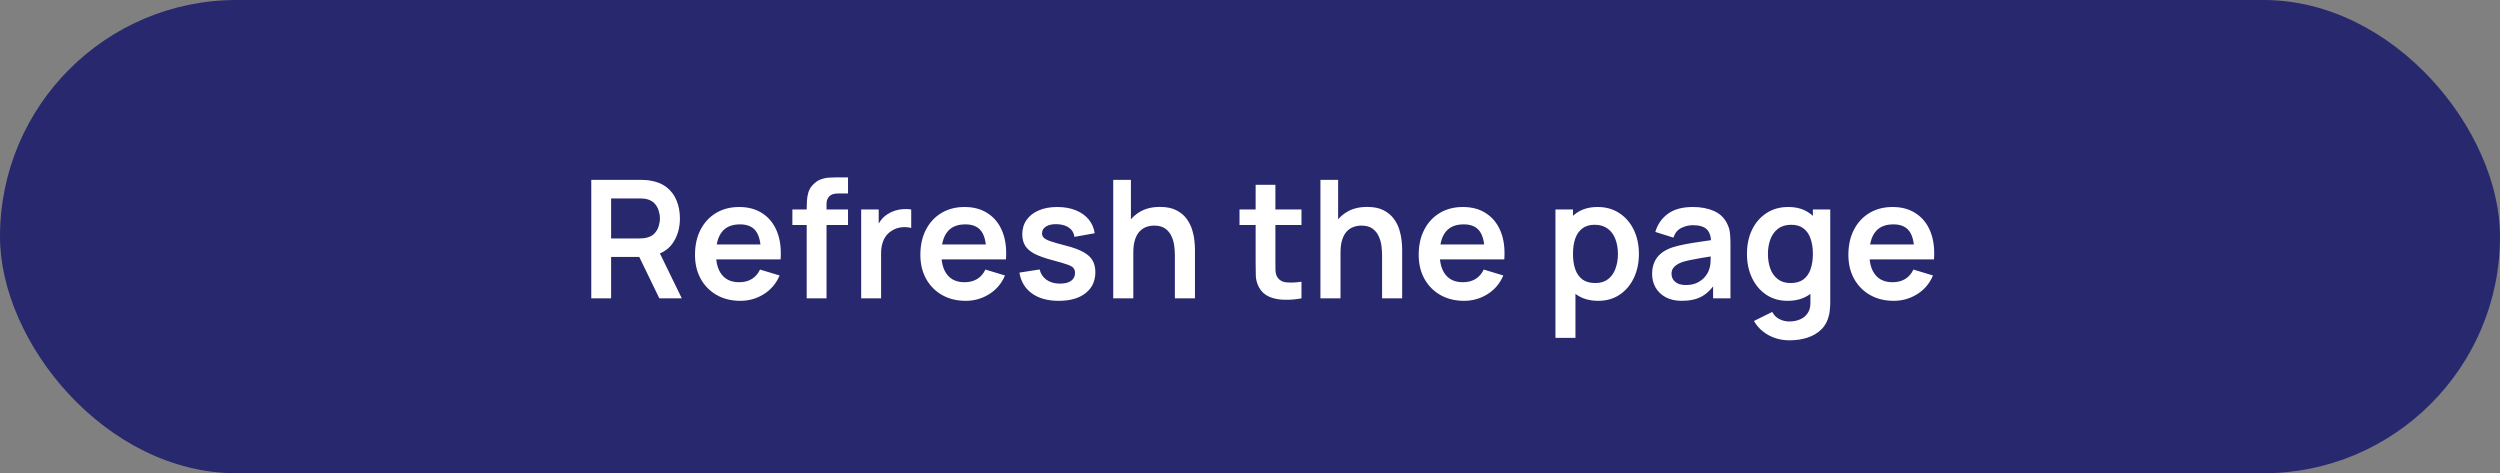
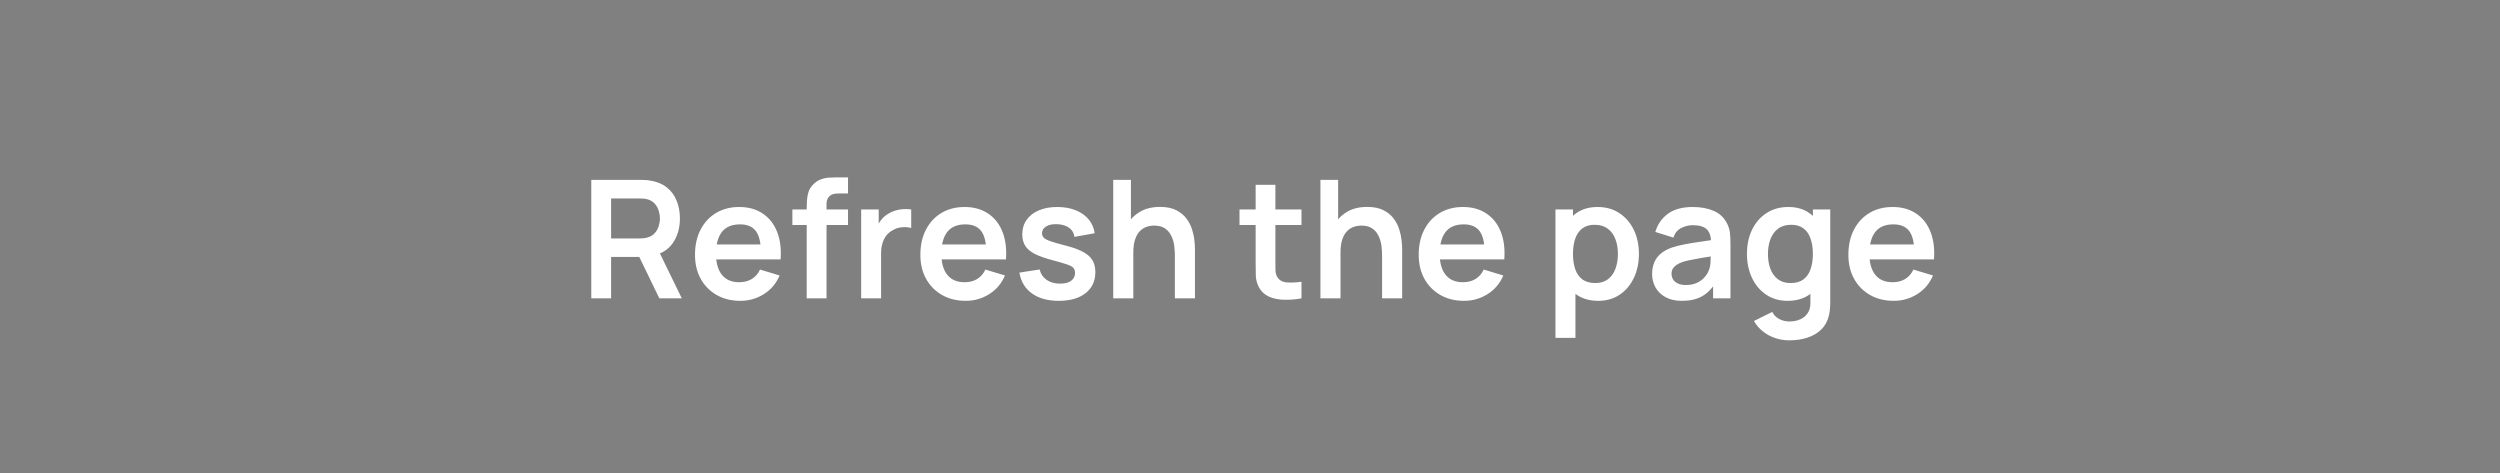
<svg xmlns="http://www.w3.org/2000/svg" width="243" height="46" viewBox="0 0 243 46" fill="none">
  <rect x="0" y="0" width="243" height="46" fill="#808080" stroke="none" />
-   <rect width="243" height="46" rx="23" fill="#27286E" />
-   <path d="M57.472 29V17.48H62.232C62.344 17.48 62.488 17.485 62.664 17.496C62.84 17.501 63.002 17.517 63.152 17.544C63.818 17.645 64.368 17.867 64.8 18.208C65.237 18.549 65.56 18.981 65.768 19.504C65.981 20.021 66.088 20.597 66.088 21.232C66.088 22.171 65.85 22.979 65.376 23.656C64.901 24.328 64.173 24.744 63.192 24.904L62.368 24.976H59.4V29H57.472ZM64.088 29L61.816 24.312L63.776 23.88L66.272 29H64.088ZM59.4 23.176H62.152C62.258 23.176 62.378 23.171 62.512 23.16C62.645 23.149 62.768 23.128 62.88 23.096C63.2 23.016 63.45 22.875 63.632 22.672C63.818 22.469 63.949 22.24 64.024 21.984C64.104 21.728 64.144 21.477 64.144 21.232C64.144 20.987 64.104 20.736 64.024 20.48C63.949 20.219 63.818 19.987 63.632 19.784C63.45 19.581 63.2 19.44 62.88 19.36C62.768 19.328 62.645 19.309 62.512 19.304C62.378 19.293 62.258 19.288 62.152 19.288H59.4V23.176ZM71.962 29.24C71.087 29.24 70.319 29.051 69.658 28.672C68.997 28.293 68.479 27.768 68.106 27.096C67.738 26.424 67.554 25.651 67.554 24.776C67.554 23.832 67.735 23.013 68.098 22.32C68.461 21.621 68.965 21.08 69.61 20.696C70.255 20.312 71.002 20.12 71.85 20.12C72.746 20.12 73.506 20.331 74.13 20.752C74.759 21.168 75.226 21.757 75.53 22.52C75.834 23.283 75.949 24.181 75.874 25.216H73.962V24.512C73.957 23.573 73.791 22.888 73.466 22.456C73.141 22.024 72.629 21.808 71.93 21.808C71.141 21.808 70.554 22.053 70.17 22.544C69.786 23.029 69.594 23.741 69.594 24.68C69.594 25.555 69.786 26.232 70.17 26.712C70.554 27.192 71.114 27.432 71.85 27.432C72.325 27.432 72.733 27.328 73.074 27.12C73.421 26.907 73.687 26.6 73.874 26.2L75.778 26.776C75.447 27.555 74.935 28.16 74.242 28.592C73.554 29.024 72.794 29.24 71.962 29.24ZM68.986 25.216V23.76H74.93V25.216H68.986ZM78.411 29V20.224C78.411 20.005 78.419 19.765 78.435 19.504C78.451 19.237 78.496 18.973 78.571 18.712C78.646 18.451 78.782 18.213 78.979 18C79.224 17.728 79.488 17.541 79.771 17.44C80.059 17.333 80.342 17.275 80.619 17.264C80.896 17.248 81.139 17.24 81.347 17.24H82.427V18.808H81.427C81.059 18.808 80.784 18.901 80.603 19.088C80.427 19.269 80.339 19.509 80.339 19.808V29H78.411ZM77.019 21.872V20.36H82.427V21.872H77.019ZM83.706 29V20.36H85.41V22.464L85.202 22.192C85.309 21.904 85.45 21.643 85.626 21.408C85.807 21.168 86.023 20.971 86.274 20.816C86.487 20.672 86.722 20.56 86.978 20.48C87.239 20.395 87.506 20.344 87.778 20.328C88.05 20.307 88.314 20.317 88.57 20.36V22.16C88.314 22.085 88.018 22.061 87.682 22.088C87.351 22.115 87.053 22.208 86.786 22.368C86.519 22.512 86.301 22.696 86.13 22.92C85.965 23.144 85.842 23.4 85.762 23.688C85.682 23.971 85.642 24.277 85.642 24.608V29H83.706ZM93.868 29.24C92.994 29.24 92.226 29.051 91.564 28.672C90.903 28.293 90.386 27.768 90.012 27.096C89.644 26.424 89.46 25.651 89.46 24.776C89.46 23.832 89.642 23.013 90.004 22.32C90.367 21.621 90.871 21.08 91.516 20.696C92.162 20.312 92.908 20.12 93.756 20.12C94.652 20.12 95.412 20.331 96.036 20.752C96.666 21.168 97.132 21.757 97.436 22.52C97.74 23.283 97.855 24.181 97.78 25.216H95.868V24.512C95.863 23.573 95.698 22.888 95.372 22.456C95.047 22.024 94.535 21.808 93.836 21.808C93.047 21.808 92.46 22.053 92.076 22.544C91.692 23.029 91.5 23.741 91.5 24.68C91.5 25.555 91.692 26.232 92.076 26.712C92.46 27.192 93.02 27.432 93.756 27.432C94.231 27.432 94.639 27.328 94.98 27.12C95.327 26.907 95.594 26.6 95.78 26.2L97.684 26.776C97.354 27.555 96.842 28.16 96.148 28.592C95.46 29.024 94.7 29.24 93.868 29.24ZM90.892 25.216V23.76H96.836V25.216H90.892ZM102.901 29.24C101.835 29.24 100.968 29 100.301 28.52C99.635 28.04 99.229 27.365 99.085 26.496L101.053 26.192C101.155 26.619 101.379 26.955 101.725 27.2C102.072 27.445 102.509 27.568 103.037 27.568C103.501 27.568 103.859 27.477 104.109 27.296C104.365 27.109 104.493 26.856 104.493 26.536C104.493 26.339 104.445 26.181 104.349 26.064C104.259 25.941 104.056 25.824 103.741 25.712C103.427 25.6 102.944 25.459 102.293 25.288C101.568 25.096 100.992 24.891 100.565 24.672C100.139 24.448 99.832 24.184 99.645 23.88C99.459 23.576 99.365 23.208 99.365 22.776C99.365 22.237 99.507 21.768 99.789 21.368C100.072 20.968 100.467 20.661 100.973 20.448C101.48 20.229 102.077 20.12 102.765 20.12C103.437 20.12 104.032 20.224 104.549 20.432C105.072 20.64 105.493 20.936 105.813 21.32C106.133 21.704 106.331 22.155 106.405 22.672L104.437 23.024C104.389 22.656 104.221 22.365 103.933 22.152C103.651 21.939 103.272 21.819 102.797 21.792C102.344 21.765 101.979 21.835 101.701 22C101.424 22.16 101.285 22.387 101.285 22.68C101.285 22.845 101.341 22.987 101.453 23.104C101.565 23.221 101.789 23.339 102.125 23.456C102.467 23.573 102.973 23.717 103.645 23.888C104.333 24.064 104.883 24.267 105.293 24.496C105.709 24.72 106.008 24.989 106.189 25.304C106.376 25.619 106.469 26 106.469 26.448C106.469 27.317 106.152 28 105.517 28.496C104.888 28.992 104.016 29.24 102.901 29.24ZM114.198 29V24.84C114.198 24.568 114.179 24.267 114.142 23.936C114.104 23.605 114.016 23.288 113.878 22.984C113.744 22.675 113.542 22.421 113.27 22.224C113.003 22.027 112.64 21.928 112.182 21.928C111.936 21.928 111.694 21.968 111.454 22.048C111.214 22.128 110.995 22.267 110.798 22.464C110.606 22.656 110.451 22.923 110.334 23.264C110.216 23.6 110.158 24.032 110.158 24.56L109.014 24.072C109.014 23.336 109.155 22.669 109.438 22.072C109.726 21.475 110.147 21 110.702 20.648C111.256 20.291 111.939 20.112 112.75 20.112C113.39 20.112 113.918 20.219 114.334 20.432C114.75 20.645 115.08 20.917 115.326 21.248C115.571 21.579 115.752 21.931 115.87 22.304C115.987 22.677 116.062 23.032 116.094 23.368C116.131 23.699 116.15 23.968 116.15 24.176V29H114.198ZM108.206 29V17.48H109.926V23.544H110.158V29H108.206ZM126.504 29C125.934 29.107 125.374 29.152 124.824 29.136C124.28 29.125 123.792 29.027 123.36 28.84C122.928 28.648 122.6 28.347 122.376 27.936C122.179 27.563 122.075 27.181 122.064 26.792C122.054 26.403 122.048 25.963 122.048 25.472V17.96H123.968V25.36C123.968 25.707 123.971 26.011 123.976 26.272C123.987 26.533 124.043 26.747 124.144 26.912C124.336 27.232 124.643 27.411 125.064 27.448C125.486 27.485 125.966 27.464 126.504 27.384V29ZM120.48 21.872V20.36H126.504V21.872H120.48ZM134.338 29V24.84C134.338 24.568 134.32 24.267 134.282 23.936C134.245 23.605 134.157 23.288 134.018 22.984C133.885 22.675 133.682 22.421 133.41 22.224C133.144 22.027 132.781 21.928 132.322 21.928C132.077 21.928 131.834 21.968 131.594 22.048C131.354 22.128 131.136 22.267 130.938 22.464C130.746 22.656 130.592 22.923 130.474 23.264C130.357 23.6 130.298 24.032 130.298 24.56L129.154 24.072C129.154 23.336 129.296 22.669 129.578 22.072C129.866 21.475 130.288 21 130.842 20.648C131.397 20.291 132.08 20.112 132.89 20.112C133.53 20.112 134.058 20.219 134.474 20.432C134.89 20.645 135.221 20.917 135.466 21.248C135.712 21.579 135.893 21.931 136.01 22.304C136.128 22.677 136.202 23.032 136.234 23.368C136.272 23.699 136.29 23.968 136.29 24.176V29H134.338ZM128.346 29V17.48H130.066V23.544H130.298V29H128.346ZM142.306 29.24C141.431 29.24 140.663 29.051 140.002 28.672C139.34 28.293 138.823 27.768 138.45 27.096C138.082 26.424 137.898 25.651 137.898 24.776C137.898 23.832 138.079 23.013 138.442 22.32C138.804 21.621 139.308 21.08 139.954 20.696C140.599 20.312 141.346 20.12 142.194 20.12C143.09 20.12 143.85 20.331 144.474 20.752C145.103 21.168 145.57 21.757 145.874 22.52C146.178 23.283 146.292 24.181 146.218 25.216H144.306V24.512C144.3 23.573 144.135 22.888 143.81 22.456C143.484 22.024 142.972 21.808 142.274 21.808C141.484 21.808 140.898 22.053 140.514 22.544C140.13 23.029 139.938 23.741 139.938 24.68C139.938 25.555 140.13 26.232 140.514 26.712C140.898 27.192 141.458 27.432 142.194 27.432C142.668 27.432 143.076 27.328 143.418 27.12C143.764 26.907 144.031 26.6 144.218 26.2L146.122 26.776C145.791 27.555 145.279 28.16 144.586 28.592C143.898 29.024 143.138 29.24 142.306 29.24ZM139.33 25.216V23.76H145.274V25.216H139.33ZM155.358 29.24C154.515 29.24 153.809 29.04 153.238 28.64C152.667 28.24 152.238 27.696 151.95 27.008C151.662 26.315 151.518 25.539 151.518 24.68C151.518 23.811 151.662 23.032 151.95 22.344C152.238 21.656 152.659 21.115 153.214 20.72C153.774 20.32 154.465 20.12 155.286 20.12C156.102 20.12 156.809 20.32 157.406 20.72C158.009 21.115 158.475 21.656 158.806 22.344C159.137 23.027 159.302 23.805 159.302 24.68C159.302 25.544 159.139 26.32 158.814 27.008C158.489 27.696 158.03 28.24 157.438 28.64C156.846 29.04 156.153 29.24 155.358 29.24ZM151.19 32.84V20.36H152.894V26.424H153.134V32.84H151.19ZM155.062 27.512C155.563 27.512 155.977 27.387 156.302 27.136C156.627 26.885 156.867 26.547 157.022 26.12C157.182 25.688 157.262 25.208 157.262 24.68C157.262 24.157 157.182 23.683 157.022 23.256C156.862 22.824 156.614 22.483 156.278 22.232C155.942 21.976 155.515 21.848 154.998 21.848C154.507 21.848 154.107 21.968 153.798 22.208C153.489 22.443 153.259 22.773 153.11 23.2C152.966 23.621 152.894 24.115 152.894 24.68C152.894 25.24 152.966 25.733 153.11 26.16C153.259 26.587 153.491 26.92 153.806 27.16C154.126 27.395 154.545 27.512 155.062 27.512ZM163.481 29.24C162.857 29.24 162.329 29.123 161.897 28.888C161.465 28.648 161.137 28.331 160.913 27.936C160.695 27.541 160.585 27.107 160.585 26.632C160.585 26.216 160.655 25.843 160.793 25.512C160.932 25.176 161.145 24.888 161.433 24.648C161.721 24.403 162.095 24.203 162.553 24.048C162.9 23.936 163.305 23.835 163.769 23.744C164.239 23.653 164.745 23.571 165.289 23.496C165.839 23.416 166.412 23.331 167.009 23.24L166.321 23.632C166.327 23.035 166.193 22.595 165.921 22.312C165.649 22.029 165.191 21.888 164.545 21.888C164.156 21.888 163.78 21.979 163.417 22.16C163.055 22.341 162.801 22.653 162.657 23.096L160.897 22.544C161.111 21.813 161.516 21.227 162.113 20.784C162.716 20.341 163.527 20.12 164.545 20.12C165.313 20.12 165.988 20.245 166.569 20.496C167.156 20.747 167.591 21.157 167.873 21.728C168.028 22.032 168.121 22.344 168.153 22.664C168.185 22.979 168.201 23.323 168.201 23.696V29H166.513V27.128L166.793 27.432C166.404 28.056 165.948 28.515 165.425 28.808C164.908 29.096 164.26 29.24 163.481 29.24ZM163.865 27.704C164.303 27.704 164.676 27.627 164.985 27.472C165.295 27.317 165.54 27.128 165.721 26.904C165.908 26.68 166.033 26.469 166.097 26.272C166.199 26.027 166.255 25.747 166.265 25.432C166.281 25.112 166.289 24.853 166.289 24.656L166.881 24.832C166.3 24.923 165.801 25.003 165.385 25.072C164.969 25.141 164.612 25.208 164.313 25.272C164.015 25.331 163.751 25.397 163.521 25.472C163.297 25.552 163.108 25.645 162.953 25.752C162.799 25.859 162.679 25.981 162.593 26.12C162.513 26.259 162.473 26.421 162.473 26.608C162.473 26.821 162.527 27.011 162.633 27.176C162.74 27.336 162.895 27.464 163.097 27.56C163.305 27.656 163.561 27.704 163.865 27.704ZM173.916 33.08C173.436 33.08 172.975 33.005 172.532 32.856C172.095 32.707 171.7 32.491 171.348 32.208C170.996 31.931 170.708 31.595 170.484 31.2L172.26 30.32C172.425 30.635 172.657 30.867 172.956 31.016C173.26 31.171 173.583 31.248 173.924 31.248C174.324 31.248 174.681 31.176 174.996 31.032C175.311 30.893 175.553 30.685 175.724 30.408C175.9 30.136 175.983 29.795 175.972 29.384V26.928H176.212V20.36H177.9V29.416C177.9 29.635 177.889 29.843 177.868 30.04C177.852 30.243 177.823 30.44 177.78 30.632C177.652 31.192 177.407 31.651 177.044 32.008C176.681 32.371 176.231 32.64 175.692 32.816C175.159 32.992 174.567 33.08 173.916 33.08ZM173.748 29.24C172.953 29.24 172.26 29.04 171.668 28.64C171.076 28.24 170.617 27.696 170.292 27.008C169.967 26.32 169.804 25.544 169.804 24.68C169.804 23.805 169.967 23.027 170.292 22.344C170.623 21.656 171.089 21.115 171.692 20.72C172.295 20.32 173.004 20.12 173.82 20.12C174.641 20.12 175.329 20.32 175.884 20.72C176.444 21.115 176.868 21.656 177.156 22.344C177.444 23.032 177.588 23.811 177.588 24.68C177.588 25.539 177.444 26.315 177.156 27.008C176.868 27.696 176.439 28.24 175.868 28.64C175.297 29.04 174.591 29.24 173.748 29.24ZM174.044 27.512C174.561 27.512 174.977 27.395 175.292 27.16C175.612 26.92 175.844 26.587 175.988 26.16C176.137 25.733 176.212 25.24 176.212 24.68C176.212 24.115 176.137 23.621 175.988 23.2C175.844 22.773 175.617 22.443 175.308 22.208C174.999 21.968 174.599 21.848 174.108 21.848C173.591 21.848 173.164 21.976 172.828 22.232C172.492 22.483 172.244 22.824 172.084 23.256C171.924 23.683 171.844 24.157 171.844 24.68C171.844 25.208 171.921 25.688 172.076 26.12C172.236 26.547 172.479 26.885 172.804 27.136C173.129 27.387 173.543 27.512 174.044 27.512ZM184.071 29.24C183.197 29.24 182.429 29.051 181.767 28.672C181.106 28.293 180.589 27.768 180.215 27.096C179.847 26.424 179.663 25.651 179.663 24.776C179.663 23.832 179.845 23.013 180.207 22.32C180.57 21.621 181.074 21.08 181.719 20.696C182.365 20.312 183.111 20.12 183.959 20.12C184.855 20.12 185.615 20.331 186.239 20.752C186.869 21.168 187.335 21.757 187.639 22.52C187.943 23.283 188.058 24.181 187.983 25.216H186.071V24.512C186.066 23.573 185.901 22.888 185.575 22.456C185.25 22.024 184.738 21.808 184.039 21.808C183.25 21.808 182.663 22.053 182.279 22.544C181.895 23.029 181.703 23.741 181.703 24.68C181.703 25.555 181.895 26.232 182.279 26.712C182.663 27.192 183.223 27.432 183.959 27.432C184.434 27.432 184.842 27.328 185.183 27.12C185.53 26.907 185.797 26.6 185.983 26.2L187.887 26.776C187.557 27.555 187.045 28.16 186.351 28.592C185.663 29.024 184.903 29.24 184.071 29.24ZM181.095 25.216V23.76H187.039V25.216H181.095Z" fill="white" />
+   <path d="M57.472 29V17.48H62.232C62.344 17.48 62.488 17.485 62.664 17.496C62.84 17.501 63.002 17.517 63.152 17.544C63.818 17.645 64.368 17.867 64.8 18.208C65.237 18.549 65.56 18.981 65.768 19.504C65.981 20.021 66.088 20.597 66.088 21.232C66.088 22.171 65.85 22.979 65.376 23.656C64.901 24.328 64.173 24.744 63.192 24.904L62.368 24.976H59.4V29H57.472ZM64.088 29L61.816 24.312L63.776 23.88L66.272 29H64.088ZM59.4 23.176H62.152C62.258 23.176 62.378 23.171 62.512 23.16C62.645 23.149 62.768 23.128 62.88 23.096C63.2 23.016 63.45 22.875 63.632 22.672C63.818 22.469 63.949 22.24 64.024 21.984C64.104 21.728 64.144 21.477 64.144 21.232C64.144 20.987 64.104 20.736 64.024 20.48C63.949 20.219 63.818 19.987 63.632 19.784C63.45 19.581 63.2 19.44 62.88 19.36C62.768 19.328 62.645 19.309 62.512 19.304C62.378 19.293 62.258 19.288 62.152 19.288H59.4V23.176ZM71.962 29.24C71.087 29.24 70.319 29.051 69.658 28.672C68.997 28.293 68.479 27.768 68.106 27.096C67.738 26.424 67.554 25.651 67.554 24.776C67.554 23.832 67.735 23.013 68.098 22.32C68.461 21.621 68.965 21.08 69.61 20.696C70.255 20.312 71.002 20.12 71.85 20.12C72.746 20.12 73.506 20.331 74.13 20.752C74.759 21.168 75.226 21.757 75.53 22.52C75.834 23.283 75.949 24.181 75.874 25.216H73.962V24.512C73.957 23.573 73.791 22.888 73.466 22.456C73.141 22.024 72.629 21.808 71.93 21.808C71.141 21.808 70.554 22.053 70.17 22.544C69.786 23.029 69.594 23.741 69.594 24.68C69.594 25.555 69.786 26.232 70.17 26.712C70.554 27.192 71.114 27.432 71.85 27.432C72.325 27.432 72.733 27.328 73.074 27.12C73.421 26.907 73.687 26.6 73.874 26.2L75.778 26.776C75.447 27.555 74.935 28.16 74.242 28.592C73.554 29.024 72.794 29.24 71.962 29.24ZM68.986 25.216V23.76H74.93V25.216ZM78.411 29V20.224C78.411 20.005 78.419 19.765 78.435 19.504C78.451 19.237 78.496 18.973 78.571 18.712C78.646 18.451 78.782 18.213 78.979 18C79.224 17.728 79.488 17.541 79.771 17.44C80.059 17.333 80.342 17.275 80.619 17.264C80.896 17.248 81.139 17.24 81.347 17.24H82.427V18.808H81.427C81.059 18.808 80.784 18.901 80.603 19.088C80.427 19.269 80.339 19.509 80.339 19.808V29H78.411ZM77.019 21.872V20.36H82.427V21.872H77.019ZM83.706 29V20.36H85.41V22.464L85.202 22.192C85.309 21.904 85.45 21.643 85.626 21.408C85.807 21.168 86.023 20.971 86.274 20.816C86.487 20.672 86.722 20.56 86.978 20.48C87.239 20.395 87.506 20.344 87.778 20.328C88.05 20.307 88.314 20.317 88.57 20.36V22.16C88.314 22.085 88.018 22.061 87.682 22.088C87.351 22.115 87.053 22.208 86.786 22.368C86.519 22.512 86.301 22.696 86.13 22.92C85.965 23.144 85.842 23.4 85.762 23.688C85.682 23.971 85.642 24.277 85.642 24.608V29H83.706ZM93.868 29.24C92.994 29.24 92.226 29.051 91.564 28.672C90.903 28.293 90.386 27.768 90.012 27.096C89.644 26.424 89.46 25.651 89.46 24.776C89.46 23.832 89.642 23.013 90.004 22.32C90.367 21.621 90.871 21.08 91.516 20.696C92.162 20.312 92.908 20.12 93.756 20.12C94.652 20.12 95.412 20.331 96.036 20.752C96.666 21.168 97.132 21.757 97.436 22.52C97.74 23.283 97.855 24.181 97.78 25.216H95.868V24.512C95.863 23.573 95.698 22.888 95.372 22.456C95.047 22.024 94.535 21.808 93.836 21.808C93.047 21.808 92.46 22.053 92.076 22.544C91.692 23.029 91.5 23.741 91.5 24.68C91.5 25.555 91.692 26.232 92.076 26.712C92.46 27.192 93.02 27.432 93.756 27.432C94.231 27.432 94.639 27.328 94.98 27.12C95.327 26.907 95.594 26.6 95.78 26.2L97.684 26.776C97.354 27.555 96.842 28.16 96.148 28.592C95.46 29.024 94.7 29.24 93.868 29.24ZM90.892 25.216V23.76H96.836V25.216H90.892ZM102.901 29.24C101.835 29.24 100.968 29 100.301 28.52C99.635 28.04 99.229 27.365 99.085 26.496L101.053 26.192C101.155 26.619 101.379 26.955 101.725 27.2C102.072 27.445 102.509 27.568 103.037 27.568C103.501 27.568 103.859 27.477 104.109 27.296C104.365 27.109 104.493 26.856 104.493 26.536C104.493 26.339 104.445 26.181 104.349 26.064C104.259 25.941 104.056 25.824 103.741 25.712C103.427 25.6 102.944 25.459 102.293 25.288C101.568 25.096 100.992 24.891 100.565 24.672C100.139 24.448 99.832 24.184 99.645 23.88C99.459 23.576 99.365 23.208 99.365 22.776C99.365 22.237 99.507 21.768 99.789 21.368C100.072 20.968 100.467 20.661 100.973 20.448C101.48 20.229 102.077 20.12 102.765 20.12C103.437 20.12 104.032 20.224 104.549 20.432C105.072 20.64 105.493 20.936 105.813 21.32C106.133 21.704 106.331 22.155 106.405 22.672L104.437 23.024C104.389 22.656 104.221 22.365 103.933 22.152C103.651 21.939 103.272 21.819 102.797 21.792C102.344 21.765 101.979 21.835 101.701 22C101.424 22.16 101.285 22.387 101.285 22.68C101.285 22.845 101.341 22.987 101.453 23.104C101.565 23.221 101.789 23.339 102.125 23.456C102.467 23.573 102.973 23.717 103.645 23.888C104.333 24.064 104.883 24.267 105.293 24.496C105.709 24.72 106.008 24.989 106.189 25.304C106.376 25.619 106.469 26 106.469 26.448C106.469 27.317 106.152 28 105.517 28.496C104.888 28.992 104.016 29.24 102.901 29.24ZM114.198 29V24.84C114.198 24.568 114.179 24.267 114.142 23.936C114.104 23.605 114.016 23.288 113.878 22.984C113.744 22.675 113.542 22.421 113.27 22.224C113.003 22.027 112.64 21.928 112.182 21.928C111.936 21.928 111.694 21.968 111.454 22.048C111.214 22.128 110.995 22.267 110.798 22.464C110.606 22.656 110.451 22.923 110.334 23.264C110.216 23.6 110.158 24.032 110.158 24.56L109.014 24.072C109.014 23.336 109.155 22.669 109.438 22.072C109.726 21.475 110.147 21 110.702 20.648C111.256 20.291 111.939 20.112 112.75 20.112C113.39 20.112 113.918 20.219 114.334 20.432C114.75 20.645 115.08 20.917 115.326 21.248C115.571 21.579 115.752 21.931 115.87 22.304C115.987 22.677 116.062 23.032 116.094 23.368C116.131 23.699 116.15 23.968 116.15 24.176V29H114.198ZM108.206 29V17.48H109.926V23.544H110.158V29H108.206ZM126.504 29C125.934 29.107 125.374 29.152 124.824 29.136C124.28 29.125 123.792 29.027 123.36 28.84C122.928 28.648 122.6 28.347 122.376 27.936C122.179 27.563 122.075 27.181 122.064 26.792C122.054 26.403 122.048 25.963 122.048 25.472V17.96H123.968V25.36C123.968 25.707 123.971 26.011 123.976 26.272C123.987 26.533 124.043 26.747 124.144 26.912C124.336 27.232 124.643 27.411 125.064 27.448C125.486 27.485 125.966 27.464 126.504 27.384V29ZM120.48 21.872V20.36H126.504V21.872H120.48ZM134.338 29V24.84C134.338 24.568 134.32 24.267 134.282 23.936C134.245 23.605 134.157 23.288 134.018 22.984C133.885 22.675 133.682 22.421 133.41 22.224C133.144 22.027 132.781 21.928 132.322 21.928C132.077 21.928 131.834 21.968 131.594 22.048C131.354 22.128 131.136 22.267 130.938 22.464C130.746 22.656 130.592 22.923 130.474 23.264C130.357 23.6 130.298 24.032 130.298 24.56L129.154 24.072C129.154 23.336 129.296 22.669 129.578 22.072C129.866 21.475 130.288 21 130.842 20.648C131.397 20.291 132.08 20.112 132.89 20.112C133.53 20.112 134.058 20.219 134.474 20.432C134.89 20.645 135.221 20.917 135.466 21.248C135.712 21.579 135.893 21.931 136.01 22.304C136.128 22.677 136.202 23.032 136.234 23.368C136.272 23.699 136.29 23.968 136.29 24.176V29H134.338ZM128.346 29V17.48H130.066V23.544H130.298V29H128.346ZM142.306 29.24C141.431 29.24 140.663 29.051 140.002 28.672C139.34 28.293 138.823 27.768 138.45 27.096C138.082 26.424 137.898 25.651 137.898 24.776C137.898 23.832 138.079 23.013 138.442 22.32C138.804 21.621 139.308 21.08 139.954 20.696C140.599 20.312 141.346 20.12 142.194 20.12C143.09 20.12 143.85 20.331 144.474 20.752C145.103 21.168 145.57 21.757 145.874 22.52C146.178 23.283 146.292 24.181 146.218 25.216H144.306V24.512C144.3 23.573 144.135 22.888 143.81 22.456C143.484 22.024 142.972 21.808 142.274 21.808C141.484 21.808 140.898 22.053 140.514 22.544C140.13 23.029 139.938 23.741 139.938 24.68C139.938 25.555 140.13 26.232 140.514 26.712C140.898 27.192 141.458 27.432 142.194 27.432C142.668 27.432 143.076 27.328 143.418 27.12C143.764 26.907 144.031 26.6 144.218 26.2L146.122 26.776C145.791 27.555 145.279 28.16 144.586 28.592C143.898 29.024 143.138 29.24 142.306 29.24ZM139.33 25.216V23.76H145.274V25.216H139.33ZM155.358 29.24C154.515 29.24 153.809 29.04 153.238 28.64C152.667 28.24 152.238 27.696 151.95 27.008C151.662 26.315 151.518 25.539 151.518 24.68C151.518 23.811 151.662 23.032 151.95 22.344C152.238 21.656 152.659 21.115 153.214 20.72C153.774 20.32 154.465 20.12 155.286 20.12C156.102 20.12 156.809 20.32 157.406 20.72C158.009 21.115 158.475 21.656 158.806 22.344C159.137 23.027 159.302 23.805 159.302 24.68C159.302 25.544 159.139 26.32 158.814 27.008C158.489 27.696 158.03 28.24 157.438 28.64C156.846 29.04 156.153 29.24 155.358 29.24ZM151.19 32.84V20.36H152.894V26.424H153.134V32.84H151.19ZM155.062 27.512C155.563 27.512 155.977 27.387 156.302 27.136C156.627 26.885 156.867 26.547 157.022 26.12C157.182 25.688 157.262 25.208 157.262 24.68C157.262 24.157 157.182 23.683 157.022 23.256C156.862 22.824 156.614 22.483 156.278 22.232C155.942 21.976 155.515 21.848 154.998 21.848C154.507 21.848 154.107 21.968 153.798 22.208C153.489 22.443 153.259 22.773 153.11 23.2C152.966 23.621 152.894 24.115 152.894 24.68C152.894 25.24 152.966 25.733 153.11 26.16C153.259 26.587 153.491 26.92 153.806 27.16C154.126 27.395 154.545 27.512 155.062 27.512ZM163.481 29.24C162.857 29.24 162.329 29.123 161.897 28.888C161.465 28.648 161.137 28.331 160.913 27.936C160.695 27.541 160.585 27.107 160.585 26.632C160.585 26.216 160.655 25.843 160.793 25.512C160.932 25.176 161.145 24.888 161.433 24.648C161.721 24.403 162.095 24.203 162.553 24.048C162.9 23.936 163.305 23.835 163.769 23.744C164.239 23.653 164.745 23.571 165.289 23.496C165.839 23.416 166.412 23.331 167.009 23.24L166.321 23.632C166.327 23.035 166.193 22.595 165.921 22.312C165.649 22.029 165.191 21.888 164.545 21.888C164.156 21.888 163.78 21.979 163.417 22.16C163.055 22.341 162.801 22.653 162.657 23.096L160.897 22.544C161.111 21.813 161.516 21.227 162.113 20.784C162.716 20.341 163.527 20.12 164.545 20.12C165.313 20.12 165.988 20.245 166.569 20.496C167.156 20.747 167.591 21.157 167.873 21.728C168.028 22.032 168.121 22.344 168.153 22.664C168.185 22.979 168.201 23.323 168.201 23.696V29H166.513V27.128L166.793 27.432C166.404 28.056 165.948 28.515 165.425 28.808C164.908 29.096 164.26 29.24 163.481 29.24ZM163.865 27.704C164.303 27.704 164.676 27.627 164.985 27.472C165.295 27.317 165.54 27.128 165.721 26.904C165.908 26.68 166.033 26.469 166.097 26.272C166.199 26.027 166.255 25.747 166.265 25.432C166.281 25.112 166.289 24.853 166.289 24.656L166.881 24.832C166.3 24.923 165.801 25.003 165.385 25.072C164.969 25.141 164.612 25.208 164.313 25.272C164.015 25.331 163.751 25.397 163.521 25.472C163.297 25.552 163.108 25.645 162.953 25.752C162.799 25.859 162.679 25.981 162.593 26.12C162.513 26.259 162.473 26.421 162.473 26.608C162.473 26.821 162.527 27.011 162.633 27.176C162.74 27.336 162.895 27.464 163.097 27.56C163.305 27.656 163.561 27.704 163.865 27.704ZM173.916 33.08C173.436 33.08 172.975 33.005 172.532 32.856C172.095 32.707 171.7 32.491 171.348 32.208C170.996 31.931 170.708 31.595 170.484 31.2L172.26 30.32C172.425 30.635 172.657 30.867 172.956 31.016C173.26 31.171 173.583 31.248 173.924 31.248C174.324 31.248 174.681 31.176 174.996 31.032C175.311 30.893 175.553 30.685 175.724 30.408C175.9 30.136 175.983 29.795 175.972 29.384V26.928H176.212V20.36H177.9V29.416C177.9 29.635 177.889 29.843 177.868 30.04C177.852 30.243 177.823 30.44 177.78 30.632C177.652 31.192 177.407 31.651 177.044 32.008C176.681 32.371 176.231 32.64 175.692 32.816C175.159 32.992 174.567 33.08 173.916 33.08ZM173.748 29.24C172.953 29.24 172.26 29.04 171.668 28.64C171.076 28.24 170.617 27.696 170.292 27.008C169.967 26.32 169.804 25.544 169.804 24.68C169.804 23.805 169.967 23.027 170.292 22.344C170.623 21.656 171.089 21.115 171.692 20.72C172.295 20.32 173.004 20.12 173.82 20.12C174.641 20.12 175.329 20.32 175.884 20.72C176.444 21.115 176.868 21.656 177.156 22.344C177.444 23.032 177.588 23.811 177.588 24.68C177.588 25.539 177.444 26.315 177.156 27.008C176.868 27.696 176.439 28.24 175.868 28.64C175.297 29.04 174.591 29.24 173.748 29.24ZM174.044 27.512C174.561 27.512 174.977 27.395 175.292 27.16C175.612 26.92 175.844 26.587 175.988 26.16C176.137 25.733 176.212 25.24 176.212 24.68C176.212 24.115 176.137 23.621 175.988 23.2C175.844 22.773 175.617 22.443 175.308 22.208C174.999 21.968 174.599 21.848 174.108 21.848C173.591 21.848 173.164 21.976 172.828 22.232C172.492 22.483 172.244 22.824 172.084 23.256C171.924 23.683 171.844 24.157 171.844 24.68C171.844 25.208 171.921 25.688 172.076 26.12C172.236 26.547 172.479 26.885 172.804 27.136C173.129 27.387 173.543 27.512 174.044 27.512ZM184.071 29.24C183.197 29.24 182.429 29.051 181.767 28.672C181.106 28.293 180.589 27.768 180.215 27.096C179.847 26.424 179.663 25.651 179.663 24.776C179.663 23.832 179.845 23.013 180.207 22.32C180.57 21.621 181.074 21.08 181.719 20.696C182.365 20.312 183.111 20.12 183.959 20.12C184.855 20.12 185.615 20.331 186.239 20.752C186.869 21.168 187.335 21.757 187.639 22.52C187.943 23.283 188.058 24.181 187.983 25.216H186.071V24.512C186.066 23.573 185.901 22.888 185.575 22.456C185.25 22.024 184.738 21.808 184.039 21.808C183.25 21.808 182.663 22.053 182.279 22.544C181.895 23.029 181.703 23.741 181.703 24.68C181.703 25.555 181.895 26.232 182.279 26.712C182.663 27.192 183.223 27.432 183.959 27.432C184.434 27.432 184.842 27.328 185.183 27.12C185.53 26.907 185.797 26.6 185.983 26.2L187.887 26.776C187.557 27.555 187.045 28.16 186.351 28.592C185.663 29.024 184.903 29.24 184.071 29.24ZM181.095 25.216V23.76H187.039V25.216H181.095Z" fill="white" />
</svg>